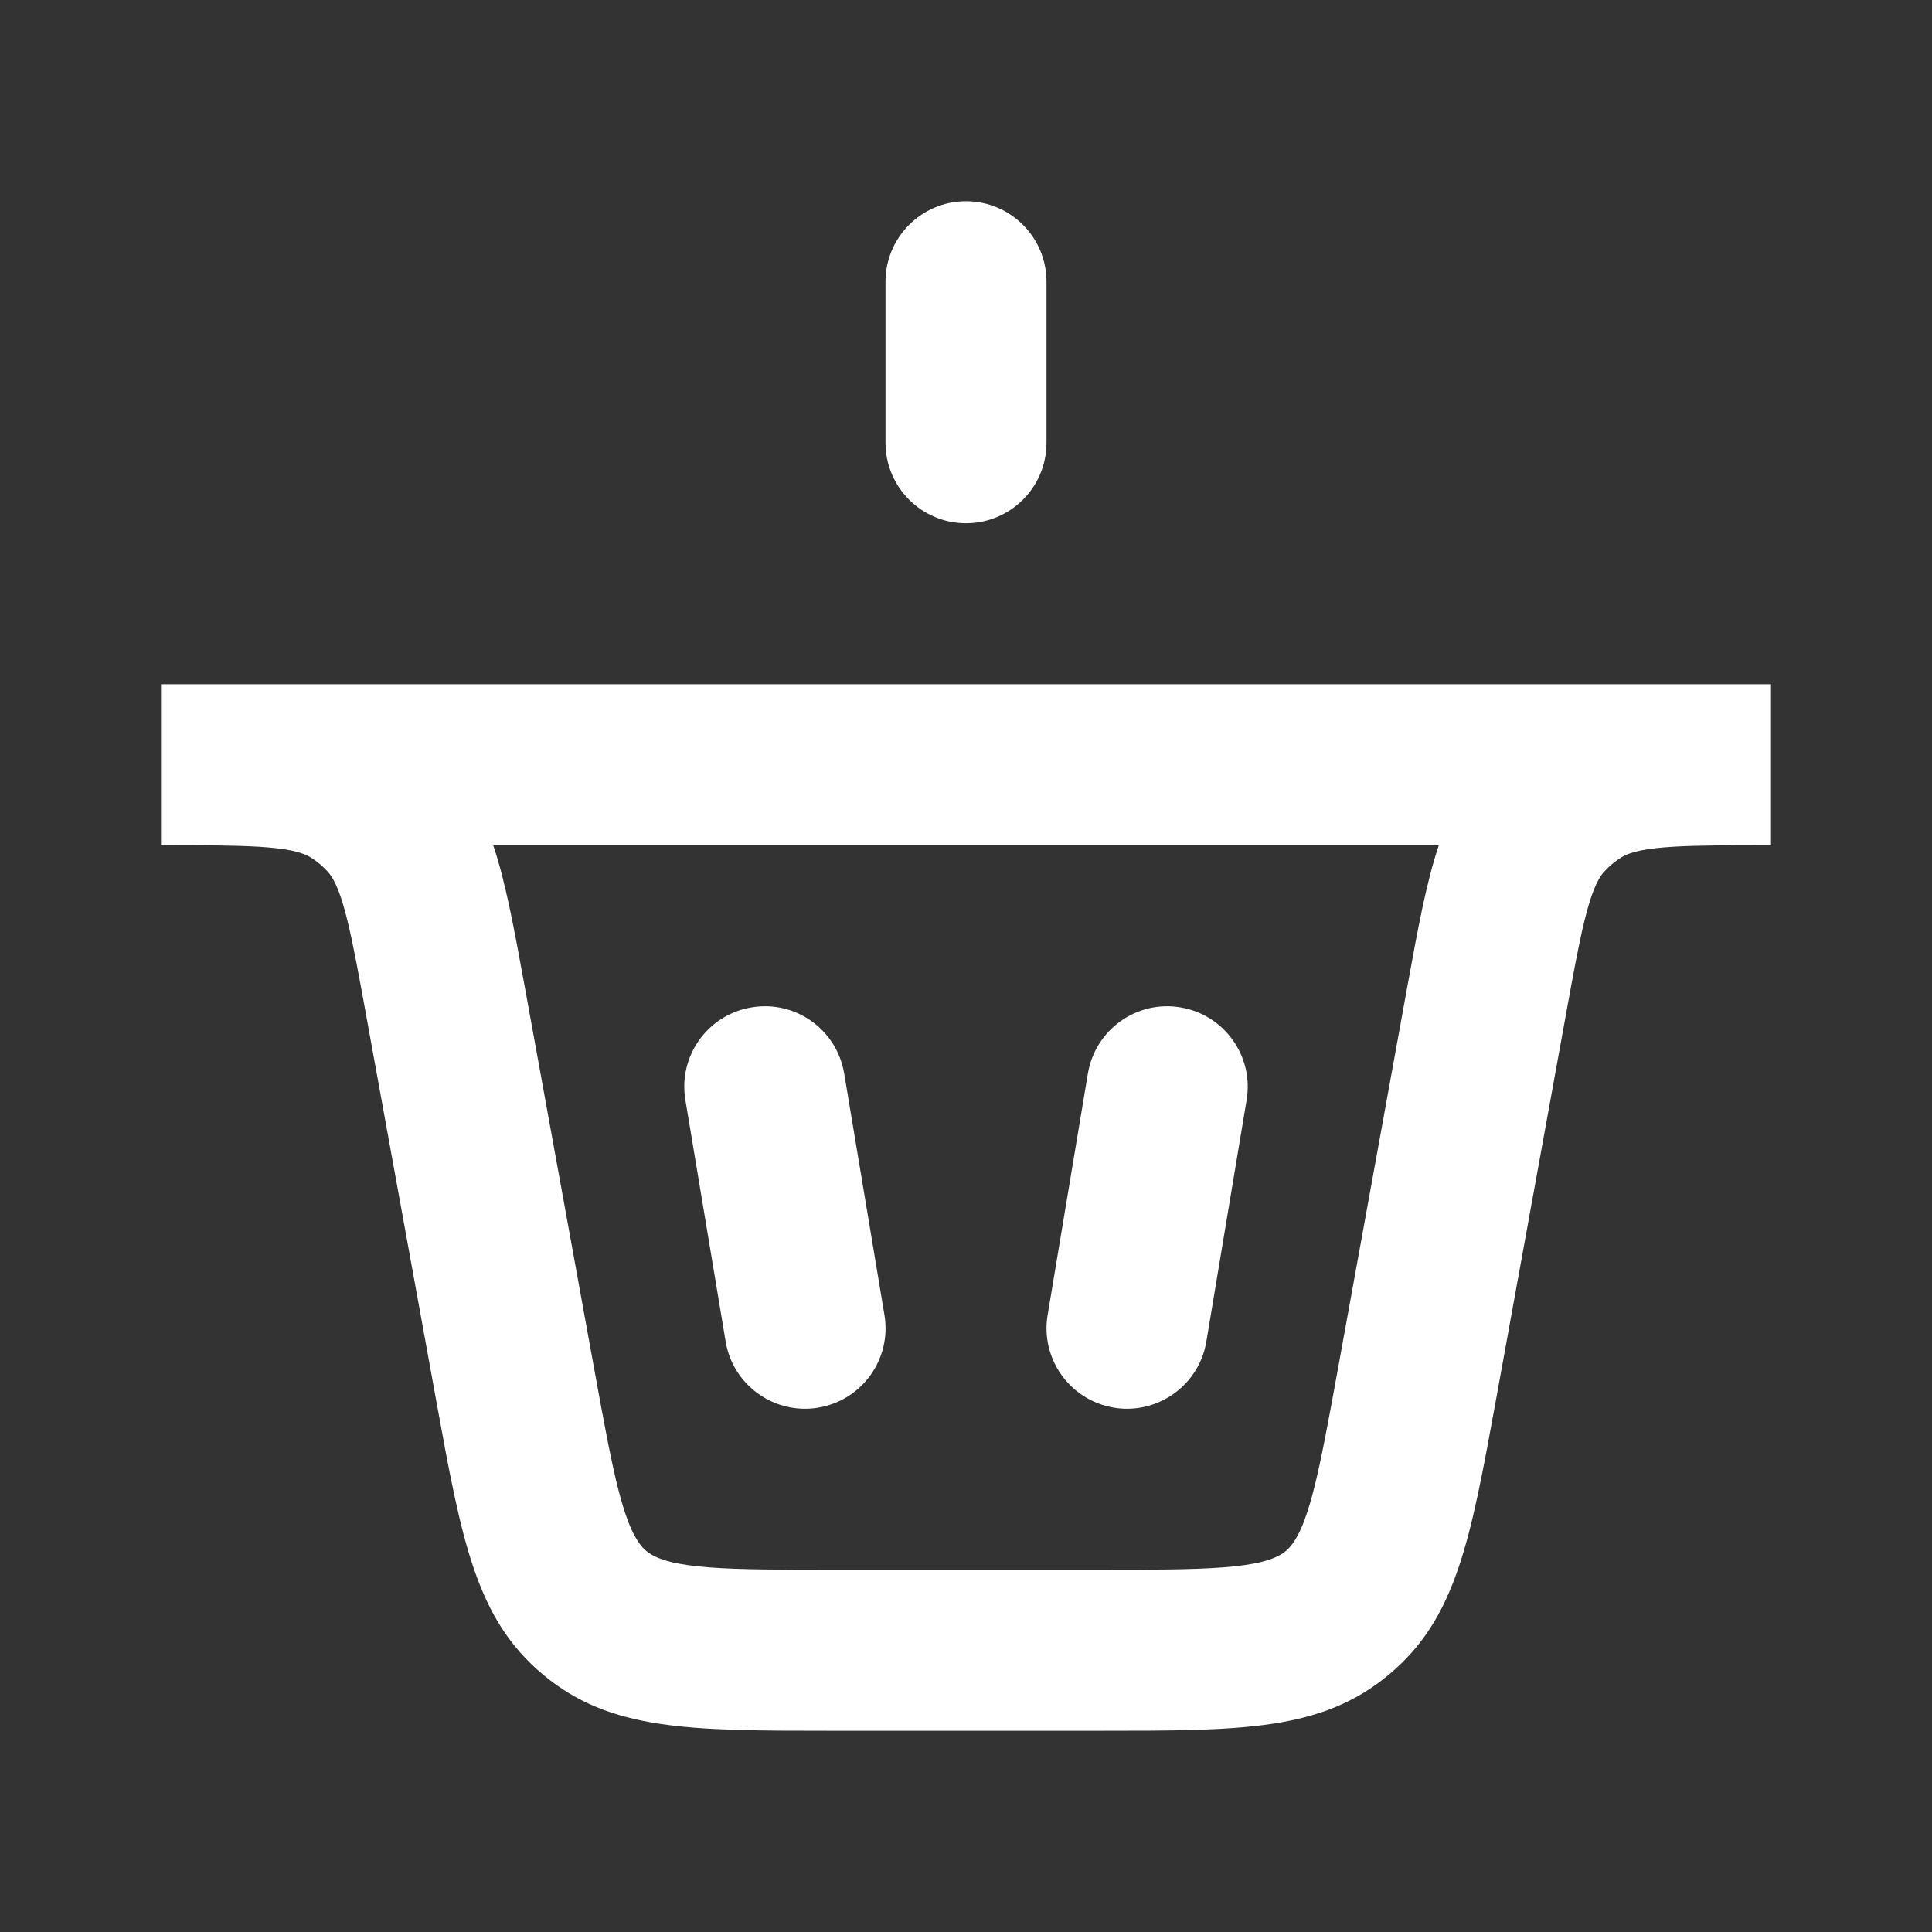
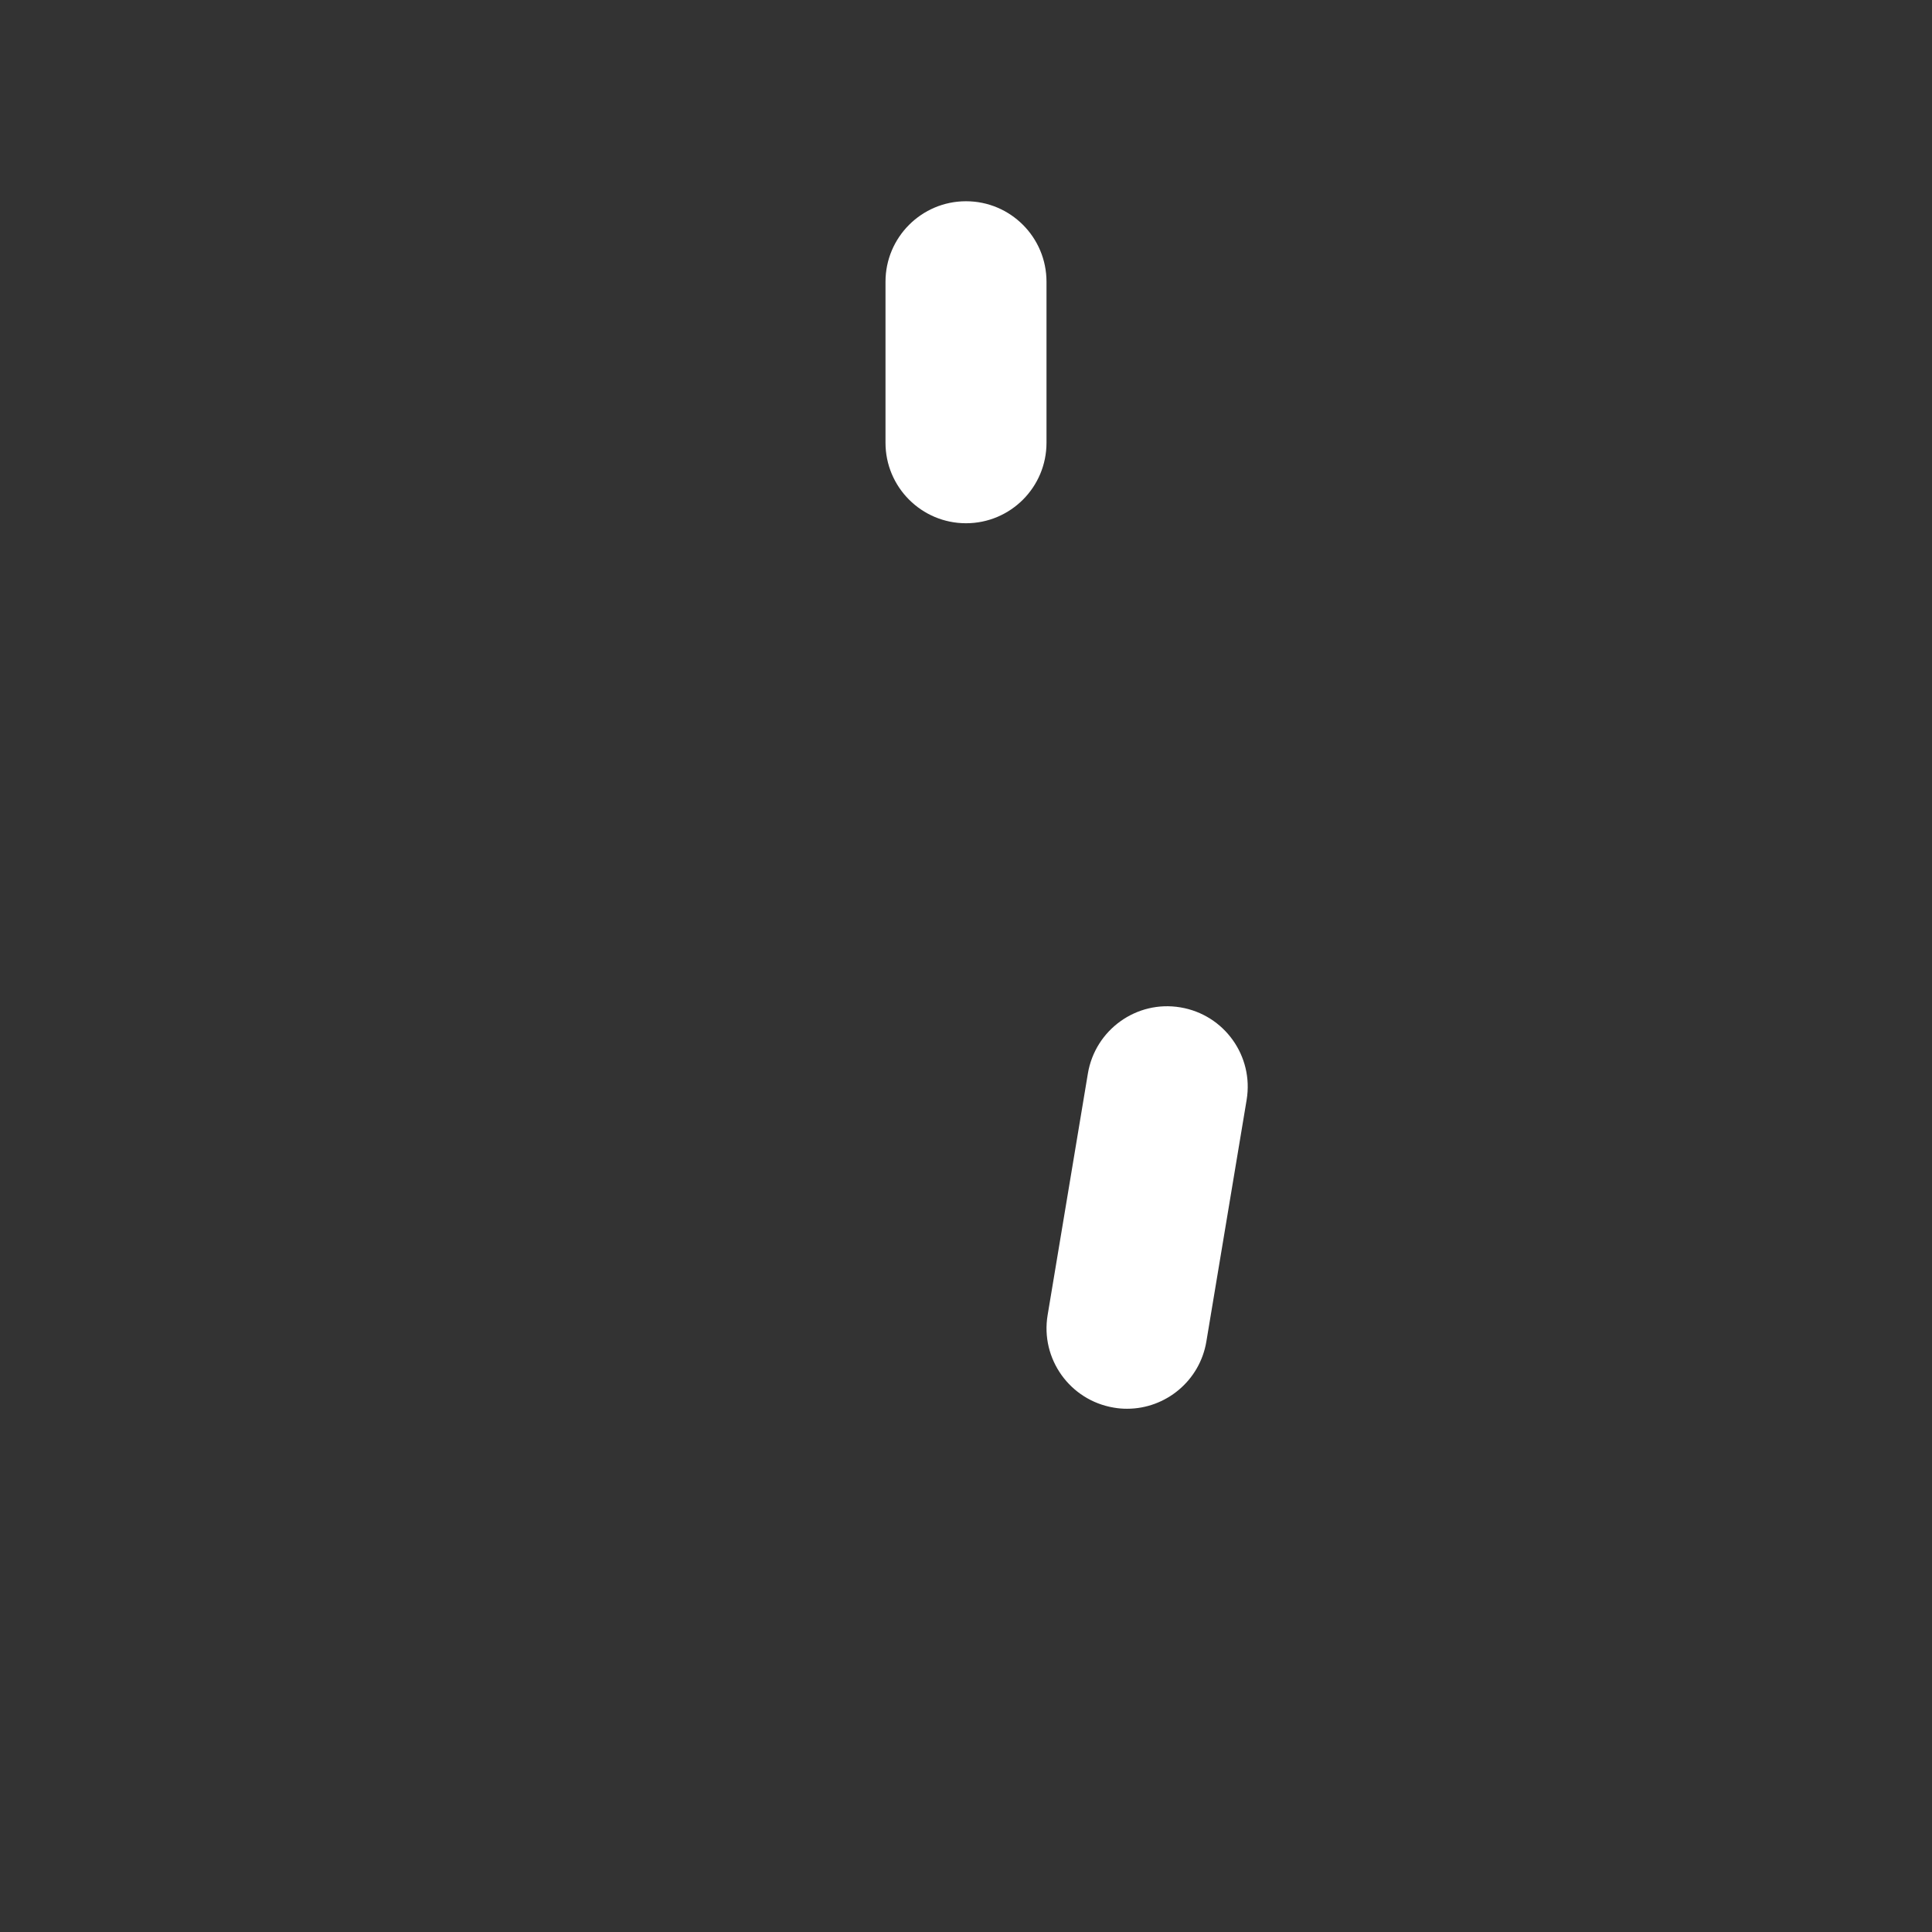
<svg xmlns="http://www.w3.org/2000/svg" version="1.1" id="Layer_1" x="0px" y="0px" width="24px" height="24px" viewBox="0 0 24 24" enable-background="new 0 0 24 24" xml:space="preserve">
  <rect x="0" y="0" width="24" height="24" fill="#333333" stroke="none" />
  <g>
    <path fill="#FFFFFF" d="M12,6.5c-0.552,0-1-0.448-1-1v-2c0-0.552,0.448-1,1-1c0.553,0,1,0.448,1,1v2C13,6.052,12.553,6.5,12,6.5z" />
-     <path fill="#FFFFFF" d="M9.999,17.5c-0.48,0-0.904-0.347-0.985-0.836l-0.5-3c-0.091-0.544,0.277-1.06,0.822-1.15   c0.548-0.092,1.06,0.277,1.151,0.822l0.5,3c0.091,0.544-0.277,1.06-0.822,1.15C10.109,17.496,10.053,17.5,9.999,17.5z" />
    <path fill="#FFFFFF" d="M14.001,17.5c-0.055,0-0.109-0.004-0.165-0.014c-0.545-0.091-0.913-0.606-0.822-1.15l0.5-3   c0.091-0.545,0.606-0.914,1.15-0.822c0.545,0.091,0.913,0.606,0.822,1.15l-0.5,3C14.905,17.153,14.481,17.5,14.001,17.5z" />
-     <path fill="#FFFFFF" d="M13.662,21.5h-3.324c-1.777,0-2.757,0-3.592-0.697c-0.834-0.697-1.01-1.66-1.328-3.409l-0.866-4.763   c-0.18-0.992-0.289-1.59-0.479-1.801C4.01,10.76,3.938,10.7,3.857,10.65C3.615,10.5,3.007,10.5,2,10.5v-2h20v2   c-1.008,0-1.615,0-1.856,0.149c-0.082,0.05-0.154,0.111-0.217,0.18c-0.191,0.211-0.3,0.81-0.479,1.799l-0.865,4.765   c-0.319,1.75-0.494,2.713-1.329,3.409C16.418,21.5,15.439,21.5,13.662,21.5z M6.127,10.5c0.155,0.462,0.258,1.027,0.394,1.771   l0.866,4.765c0.227,1.246,0.363,1.999,0.642,2.231C8.307,19.5,9.072,19.5,10.338,19.5h3.324c1.267,0,2.031,0,2.31-0.232   s0.415-0.984,0.642-2.229l0.865-4.765c0.136-0.746,0.239-1.311,0.394-1.773H6.127z" />
  </g>
</svg>